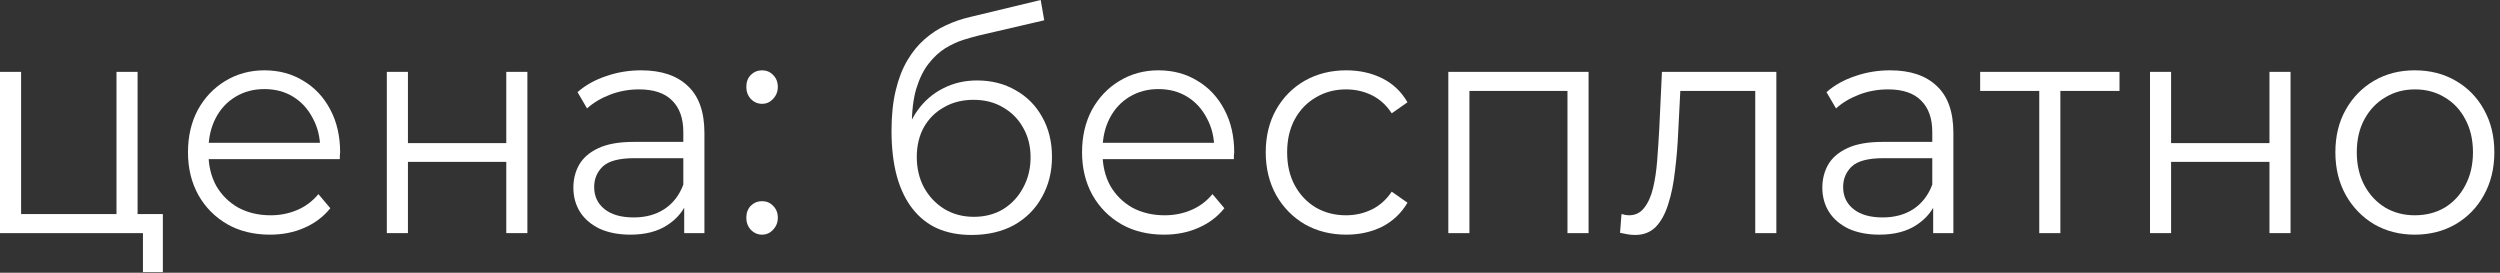
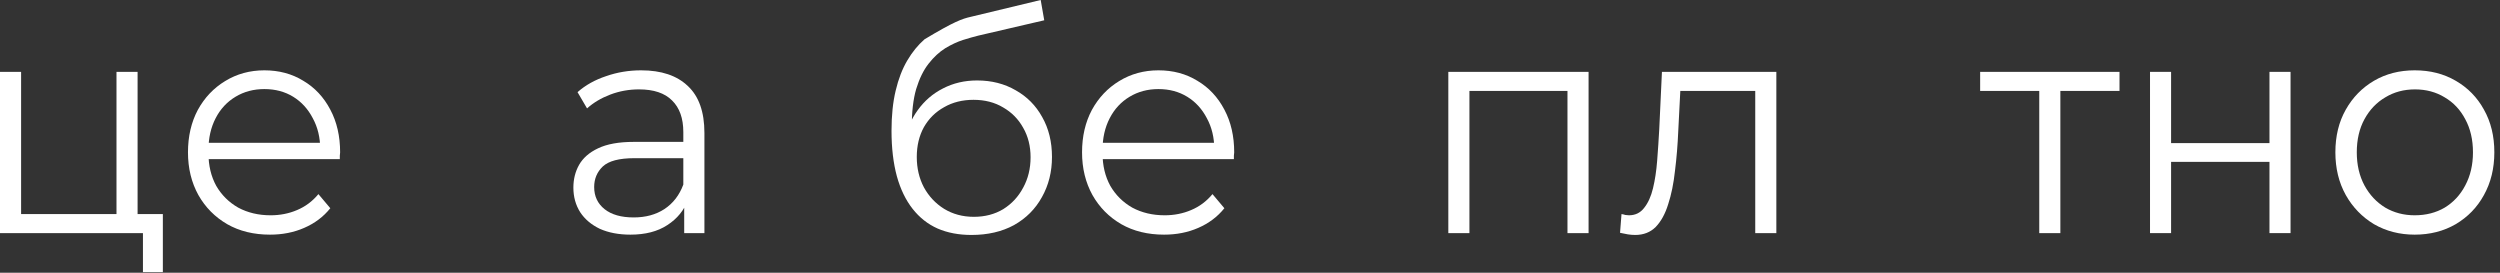
<svg xmlns="http://www.w3.org/2000/svg" viewBox="0 0 73.333 8" fill="none">
  <rect x="0" y="0" width="73.333" height="8" fill="#333333" stroke="none" />
  <path d="M0 6.838V2.108H0.619V6.279H3.417V2.108H4.036V6.838H0ZM4.193 7.982V6.784L4.349 6.838H3.417V6.279H4.777V7.982H4.193Z" fill="white" />
  <path d="M7.92 6.883C7.443 6.883 7.025 6.781 6.665 6.576C6.304 6.366 6.022 6.081 5.819 5.721C5.616 5.354 5.514 4.937 5.514 4.468C5.514 4 5.61 3.586 5.802 3.225C5.999 2.865 6.266 2.583 6.604 2.378C6.946 2.168 7.33 2.063 7.754 2.063C8.184 2.063 8.565 2.165 8.896 2.369C9.233 2.568 9.497 2.85 9.689 3.216C9.881 3.577 9.977 3.994 9.977 4.468C9.977 4.498 9.974 4.531 9.968 4.568C9.968 4.598 9.968 4.631 9.968 4.667H5.985V4.189H9.637L9.393 4.378C9.393 4.036 9.32 3.733 9.175 3.468C9.035 3.198 8.844 2.988 8.6 2.838C8.356 2.688 8.074 2.613 7.754 2.613C7.44 2.613 7.158 2.688 6.909 2.838C6.659 2.988 6.464 3.198 6.325 3.468C6.185 3.739 6.115 4.048 6.115 4.396V4.495C6.115 4.856 6.191 5.174 6.342 5.45C6.499 5.721 6.714 5.934 6.987 6.09C7.266 6.24 7.583 6.315 7.937 6.315C8.216 6.315 8.475 6.264 8.713 6.162C8.957 6.06 9.166 5.904 9.34 5.694L9.689 6.108C9.486 6.36 9.23 6.552 8.922 6.685C8.62 6.817 8.286 6.883 7.92 6.883Z" fill="white" />
-   <path d="M11.347 6.838V2.108H11.966V4.198H14.851V2.108H15.47V6.838H14.851V4.748H11.966V6.838H11.347Z" fill="white" />
  <path d="M20.07 6.838V5.793L20.044 5.622V3.874C20.044 3.471 19.934 3.162 19.713 2.946C19.498 2.73 19.175 2.622 18.745 2.622C18.449 2.622 18.167 2.673 17.9 2.775C17.632 2.877 17.406 3.012 17.22 3.18L16.941 2.703C17.173 2.498 17.452 2.342 17.778 2.234C18.103 2.12 18.446 2.063 18.806 2.063C19.399 2.063 19.855 2.216 20.175 2.522C20.5 2.823 20.663 3.282 20.663 3.901V6.838H20.07ZM18.492 6.883C18.15 6.883 17.85 6.826 17.595 6.712C17.345 6.592 17.153 6.429 17.019 6.225C16.886 6.015 16.819 5.775 16.819 5.504C16.819 5.258 16.874 5.036 16.985 4.838C17.101 4.634 17.287 4.471 17.542 4.351C17.804 4.225 18.153 4.162 18.588 4.162H20.166V4.64H18.606C18.164 4.64 17.856 4.721 17.682 4.883C17.513 5.045 17.429 5.246 17.429 5.486C17.429 5.757 17.531 5.973 17.734 6.135C17.938 6.297 18.222 6.378 18.588 6.378C18.937 6.378 19.236 6.297 19.486 6.135C19.742 5.967 19.928 5.727 20.044 5.414L20.183 5.856C20.067 6.168 19.864 6.417 19.573 6.604C19.289 6.79 18.928 6.883 18.492 6.883Z" fill="white" />
-   <path d="M22.354 3.045C22.226 3.045 22.116 2.997 22.023 2.901C21.936 2.805 21.892 2.688 21.892 2.55C21.892 2.405 21.936 2.288 22.023 2.198C22.116 2.108 22.226 2.063 22.354 2.063C22.482 2.063 22.589 2.108 22.676 2.198C22.769 2.288 22.816 2.405 22.816 2.55C22.816 2.688 22.769 2.805 22.676 2.901C22.589 2.997 22.482 3.045 22.354 3.045ZM22.354 6.883C22.226 6.883 22.116 6.835 22.023 6.739C21.936 6.643 21.892 6.525 21.892 6.387C21.892 6.243 21.936 6.126 22.023 6.036C22.116 5.946 22.226 5.901 22.354 5.901C22.482 5.901 22.589 5.946 22.676 6.036C22.769 6.126 22.816 6.243 22.816 6.387C22.816 6.525 22.769 6.643 22.676 6.739C22.589 6.835 22.482 6.883 22.354 6.883Z" fill="white" />
-   <path d="M28.496 6.892C28.124 6.892 27.793 6.829 27.502 6.703C27.217 6.576 26.973 6.384 26.77 6.126C26.567 5.868 26.413 5.549 26.308 5.171C26.204 4.787 26.151 4.342 26.151 3.838C26.151 3.387 26.192 2.994 26.273 2.658C26.354 2.315 26.468 2.021 26.613 1.775C26.758 1.529 26.927 1.321 27.119 1.153C27.316 0.979 27.528 0.841 27.755 0.739C27.987 0.631 28.226 0.55 28.47 0.495L30.527 0L30.631 0.595L28.696 1.045C28.574 1.075 28.426 1.117 28.252 1.171C28.083 1.225 27.909 1.306 27.729 1.414C27.554 1.523 27.392 1.673 27.241 1.865C27.089 2.057 26.968 2.306 26.874 2.613C26.787 2.913 26.744 3.288 26.744 3.739C26.744 3.835 26.747 3.913 26.753 3.973C26.758 4.027 26.764 4.087 26.77 4.153C26.782 4.213 26.79 4.303 26.796 4.423L26.526 4.189C26.59 3.823 26.721 3.504 26.918 3.234C27.116 2.958 27.363 2.745 27.659 2.595C27.961 2.438 28.295 2.36 28.661 2.36C29.086 2.36 29.463 2.456 29.795 2.649C30.126 2.835 30.385 3.096 30.57 3.432C30.762 3.769 30.858 4.159 30.858 4.604C30.858 5.042 30.759 5.435 30.562 5.784C30.37 6.132 30.097 6.405 29.742 6.604C29.388 6.796 28.972 6.892 28.496 6.892ZM28.566 6.36C28.891 6.36 29.179 6.285 29.428 6.135C29.678 5.979 29.873 5.769 30.013 5.504C30.158 5.24 30.23 4.943 30.23 4.613C30.23 4.288 30.158 4 30.013 3.748C29.873 3.495 29.678 3.297 29.428 3.153C29.179 3.003 28.888 2.928 28.557 2.928C28.231 2.928 27.944 3 27.694 3.144C27.444 3.282 27.246 3.477 27.101 3.73C26.962 3.982 26.892 4.273 26.892 4.604C26.892 4.934 26.962 5.231 27.101 5.495C27.246 5.76 27.444 5.97 27.694 6.126C27.95 6.282 28.24 6.36 28.566 6.36Z" fill="white" />
+   <path d="M28.496 6.892C28.124 6.892 27.793 6.829 27.502 6.703C27.217 6.576 26.973 6.384 26.77 6.126C26.567 5.868 26.413 5.549 26.308 5.171C26.204 4.787 26.151 4.342 26.151 3.838C26.151 3.387 26.192 2.994 26.273 2.658C26.354 2.315 26.468 2.021 26.613 1.775C26.758 1.529 26.927 1.321 27.119 1.153C27.987 0.631 28.226 0.55 28.47 0.495L30.527 0L30.631 0.595L28.696 1.045C28.574 1.075 28.426 1.117 28.252 1.171C28.083 1.225 27.909 1.306 27.729 1.414C27.554 1.523 27.392 1.673 27.241 1.865C27.089 2.057 26.968 2.306 26.874 2.613C26.787 2.913 26.744 3.288 26.744 3.739C26.744 3.835 26.747 3.913 26.753 3.973C26.758 4.027 26.764 4.087 26.77 4.153C26.782 4.213 26.79 4.303 26.796 4.423L26.526 4.189C26.59 3.823 26.721 3.504 26.918 3.234C27.116 2.958 27.363 2.745 27.659 2.595C27.961 2.438 28.295 2.36 28.661 2.36C29.086 2.36 29.463 2.456 29.795 2.649C30.126 2.835 30.385 3.096 30.57 3.432C30.762 3.769 30.858 4.159 30.858 4.604C30.858 5.042 30.759 5.435 30.562 5.784C30.37 6.132 30.097 6.405 29.742 6.604C29.388 6.796 28.972 6.892 28.496 6.892ZM28.566 6.36C28.891 6.36 29.179 6.285 29.428 6.135C29.678 5.979 29.873 5.769 30.013 5.504C30.158 5.24 30.23 4.943 30.23 4.613C30.23 4.288 30.158 4 30.013 3.748C29.873 3.495 29.678 3.297 29.428 3.153C29.179 3.003 28.888 2.928 28.557 2.928C28.231 2.928 27.944 3 27.694 3.144C27.444 3.282 27.246 3.477 27.101 3.73C26.962 3.982 26.892 4.273 26.892 4.604C26.892 4.934 26.962 5.231 27.101 5.495C27.246 5.76 27.444 5.97 27.694 6.126C27.95 6.282 28.24 6.36 28.566 6.36Z" fill="white" />
  <path d="M34.146 6.883C33.669 6.883 33.251 6.781 32.891 6.576C32.53 6.366 32.248 6.081 32.045 5.721C31.842 5.354 31.74 4.937 31.74 4.468C31.74 4 31.836 3.586 32.028 3.225C32.225 2.865 32.492 2.583 32.829 2.378C33.172 2.168 33.556 2.063 33.98 2.063C34.41 2.063 34.791 2.165 35.122 2.369C35.459 2.568 35.723 2.85 35.915 3.216C36.107 3.577 36.203 3.994 36.203 4.468C36.203 4.498 36.2 4.531 36.194 4.568C36.194 4.598 36.194 4.631 36.194 4.667H32.211V4.189H35.863L35.619 4.378C35.619 4.036 35.546 3.733 35.401 3.468C35.261 3.198 35.07 2.988 34.825 2.838C34.581 2.688 34.3 2.613 33.98 2.613C33.666 2.613 33.384 2.688 33.135 2.838C32.885 2.988 32.69 3.198 32.551 3.468C32.411 3.739 32.341 4.048 32.341 4.396V4.495C32.341 4.856 32.417 5.174 32.568 5.45C32.725 5.721 32.94 5.934 33.213 6.09C33.492 6.24 33.809 6.315 34.163 6.315C34.442 6.315 34.701 6.264 34.939 6.162C35.183 6.06 35.392 5.904 35.566 5.694L35.915 6.108C35.712 6.36 35.456 6.552 35.148 6.685C34.846 6.817 34.512 6.883 34.146 6.883Z" fill="white" />
-   <path d="M39.49 6.883C39.037 6.883 38.63 6.781 38.27 6.576C37.915 6.366 37.637 6.081 37.433 5.721C37.23 5.354 37.128 4.937 37.128 4.468C37.128 3.994 37.23 3.577 37.433 3.216C37.637 2.856 37.915 2.574 38.27 2.369C38.63 2.165 39.037 2.063 39.49 2.063C39.88 2.063 40.231 2.141 40.545 2.297C40.859 2.453 41.106 2.688 41.286 3L40.824 3.324C40.667 3.084 40.472 2.907 40.24 2.793C40.007 2.679 39.755 2.622 39.482 2.622C39.156 2.622 38.863 2.7 38.601 2.856C38.34 3.006 38.133 3.219 37.982 3.495C37.831 3.772 37.756 4.096 37.756 4.468C37.756 4.841 37.831 5.165 37.982 5.441C38.133 5.718 38.34 5.934 38.601 6.09C38.863 6.24 39.156 6.315 39.482 6.315C39.755 6.315 40.007 6.258 40.24 6.144C40.472 6.03 40.667 5.856 40.824 5.622L41.286 5.946C41.106 6.252 40.859 6.486 40.545 6.649C40.231 6.805 39.88 6.883 39.49 6.883Z" fill="white" />
  <path d="M42.484 6.838V2.108H46.598V6.838H45.979V2.495L46.136 2.667H42.946L43.103 2.495V6.838H42.484Z" fill="white" />
  <path d="M47.521 6.829L47.564 6.279C47.605 6.285 47.643 6.294 47.678 6.306C47.718 6.312 47.753 6.315 47.782 6.315C47.968 6.315 48.117 6.243 48.227 6.099C48.343 5.955 48.43 5.763 48.488 5.522C48.546 5.282 48.587 5.012 48.61 4.712C48.634 4.405 48.654 4.099 48.671 3.793L48.75 2.108H52.106V6.838H51.487V2.477L51.644 2.667H49.151L49.299 2.468L49.229 3.838C49.212 4.246 49.18 4.637 49.133 5.009C49.093 5.381 49.026 5.709 48.933 5.991C48.846 6.273 48.724 6.495 48.567 6.658C48.41 6.814 48.209 6.892 47.965 6.892C47.896 6.892 47.823 6.886 47.747 6.874C47.678 6.862 47.602 6.847 47.521 6.829Z" fill="white" />
-   <path d="M56.706 6.838V5.793L56.68 5.622V3.874C56.68 3.471 56.57 3.162 56.349 2.946C56.134 2.73 55.812 2.622 55.382 2.622C55.085 2.622 54.803 2.673 54.536 2.775C54.269 2.877 54.042 3.012 53.856 3.18L53.577 2.703C53.81 2.498 54.089 2.342 54.414 2.234C54.739 2.12 55.082 2.063 55.443 2.063C56.035 2.063 56.491 2.216 56.811 2.522C57.137 2.823 57.299 3.282 57.299 3.901V6.838H56.706ZM55.129 6.883C54.786 6.883 54.487 6.826 54.231 6.712C53.981 6.592 53.789 6.429 53.656 6.225C53.522 6.015 53.455 5.775 53.455 5.504C53.455 5.258 53.511 5.036 53.621 4.838C53.737 4.634 53.923 4.471 54.179 4.351C54.44 4.225 54.789 4.162 55.225 4.162H56.802V4.64H55.242C54.801 4.64 54.493 4.721 54.318 4.883C54.15 5.045 54.065 5.246 54.065 5.486C54.065 5.757 54.167 5.973 54.371 6.135C54.574 6.297 54.859 6.378 55.225 6.378C55.573 6.378 55.873 6.297 56.123 6.135C56.378 5.967 56.564 5.727 56.68 5.414L56.82 5.856C56.704 6.168 56.5 6.417 56.21 6.604C55.925 6.79 55.565 6.883 55.129 6.883Z" fill="white" />
  <path d="M59.818 6.838V2.495L59.975 2.667H58.084V2.108H62.172V2.667H60.28L60.437 2.495V6.838H59.818Z" fill="white" />
  <path d="M63.067 6.838V2.108H63.685V4.198H66.571V2.108H67.189V6.838H66.571V4.748H63.685V6.838H63.067Z" fill="white" />
  <path d="M70.831 6.883C70.39 6.883 69.992 6.781 69.637 6.576C69.288 6.366 69.012 6.081 68.809 5.721C68.605 5.354 68.504 4.937 68.504 4.468C68.504 3.994 68.605 3.577 68.809 3.216C69.012 2.856 69.288 2.574 69.637 2.369C69.986 2.165 70.384 2.063 70.831 2.063C71.284 2.063 71.685 2.165 72.034 2.369C72.389 2.574 72.665 2.856 72.862 3.216C73.066 3.577 73.167 3.994 73.167 4.468C73.167 4.937 73.066 5.354 72.862 5.721C72.665 6.081 72.389 6.366 72.034 6.576C71.68 6.781 71.279 6.883 70.831 6.883ZM70.831 6.315C71.162 6.315 71.456 6.24 71.711 6.09C71.967 5.934 72.168 5.718 72.313 5.441C72.464 5.159 72.54 4.835 72.54 4.468C72.54 4.096 72.464 3.772 72.313 3.495C72.168 3.219 71.967 3.006 71.711 2.856C71.456 2.7 71.165 2.622 70.84 2.622C70.514 2.622 70.224 2.7 69.968 2.856C69.712 3.006 69.509 3.219 69.358 3.495C69.207 3.772 69.132 4.096 69.132 4.468C69.132 4.835 69.207 5.159 69.358 5.441C69.509 5.718 69.712 5.934 69.968 6.09C70.224 6.24 70.512 6.315 70.831 6.315Z" fill="white" />
</svg>